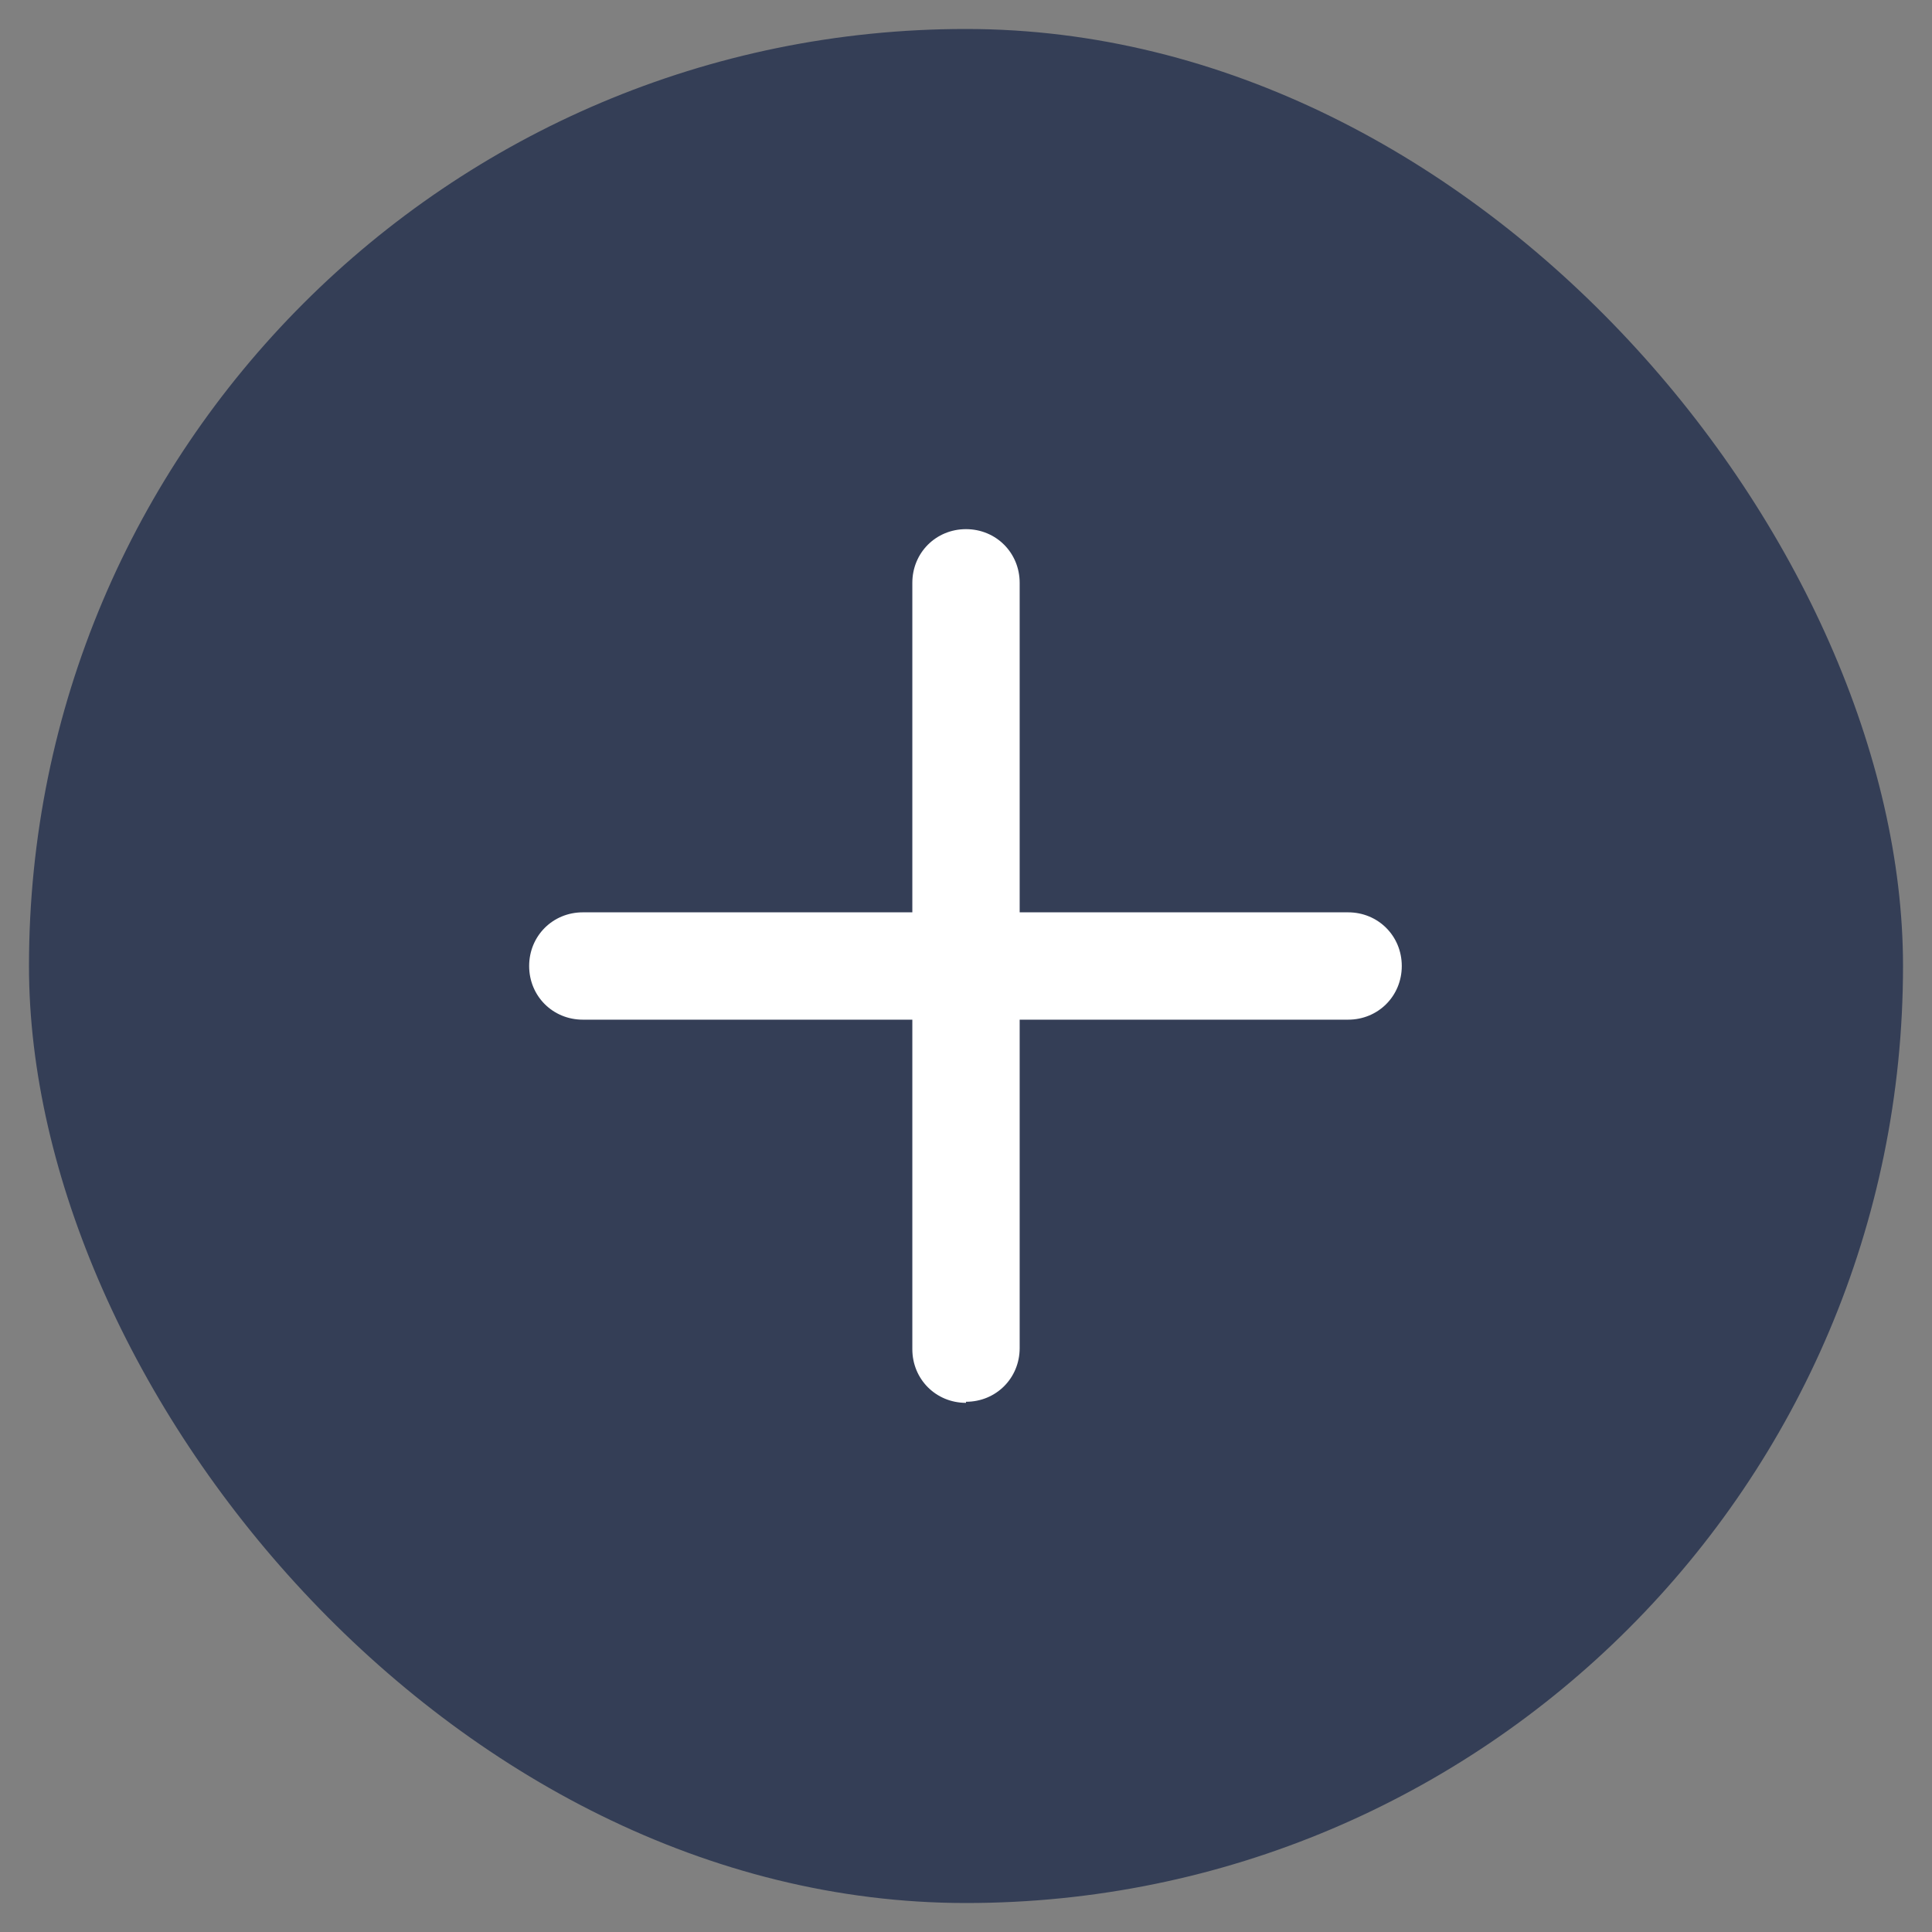
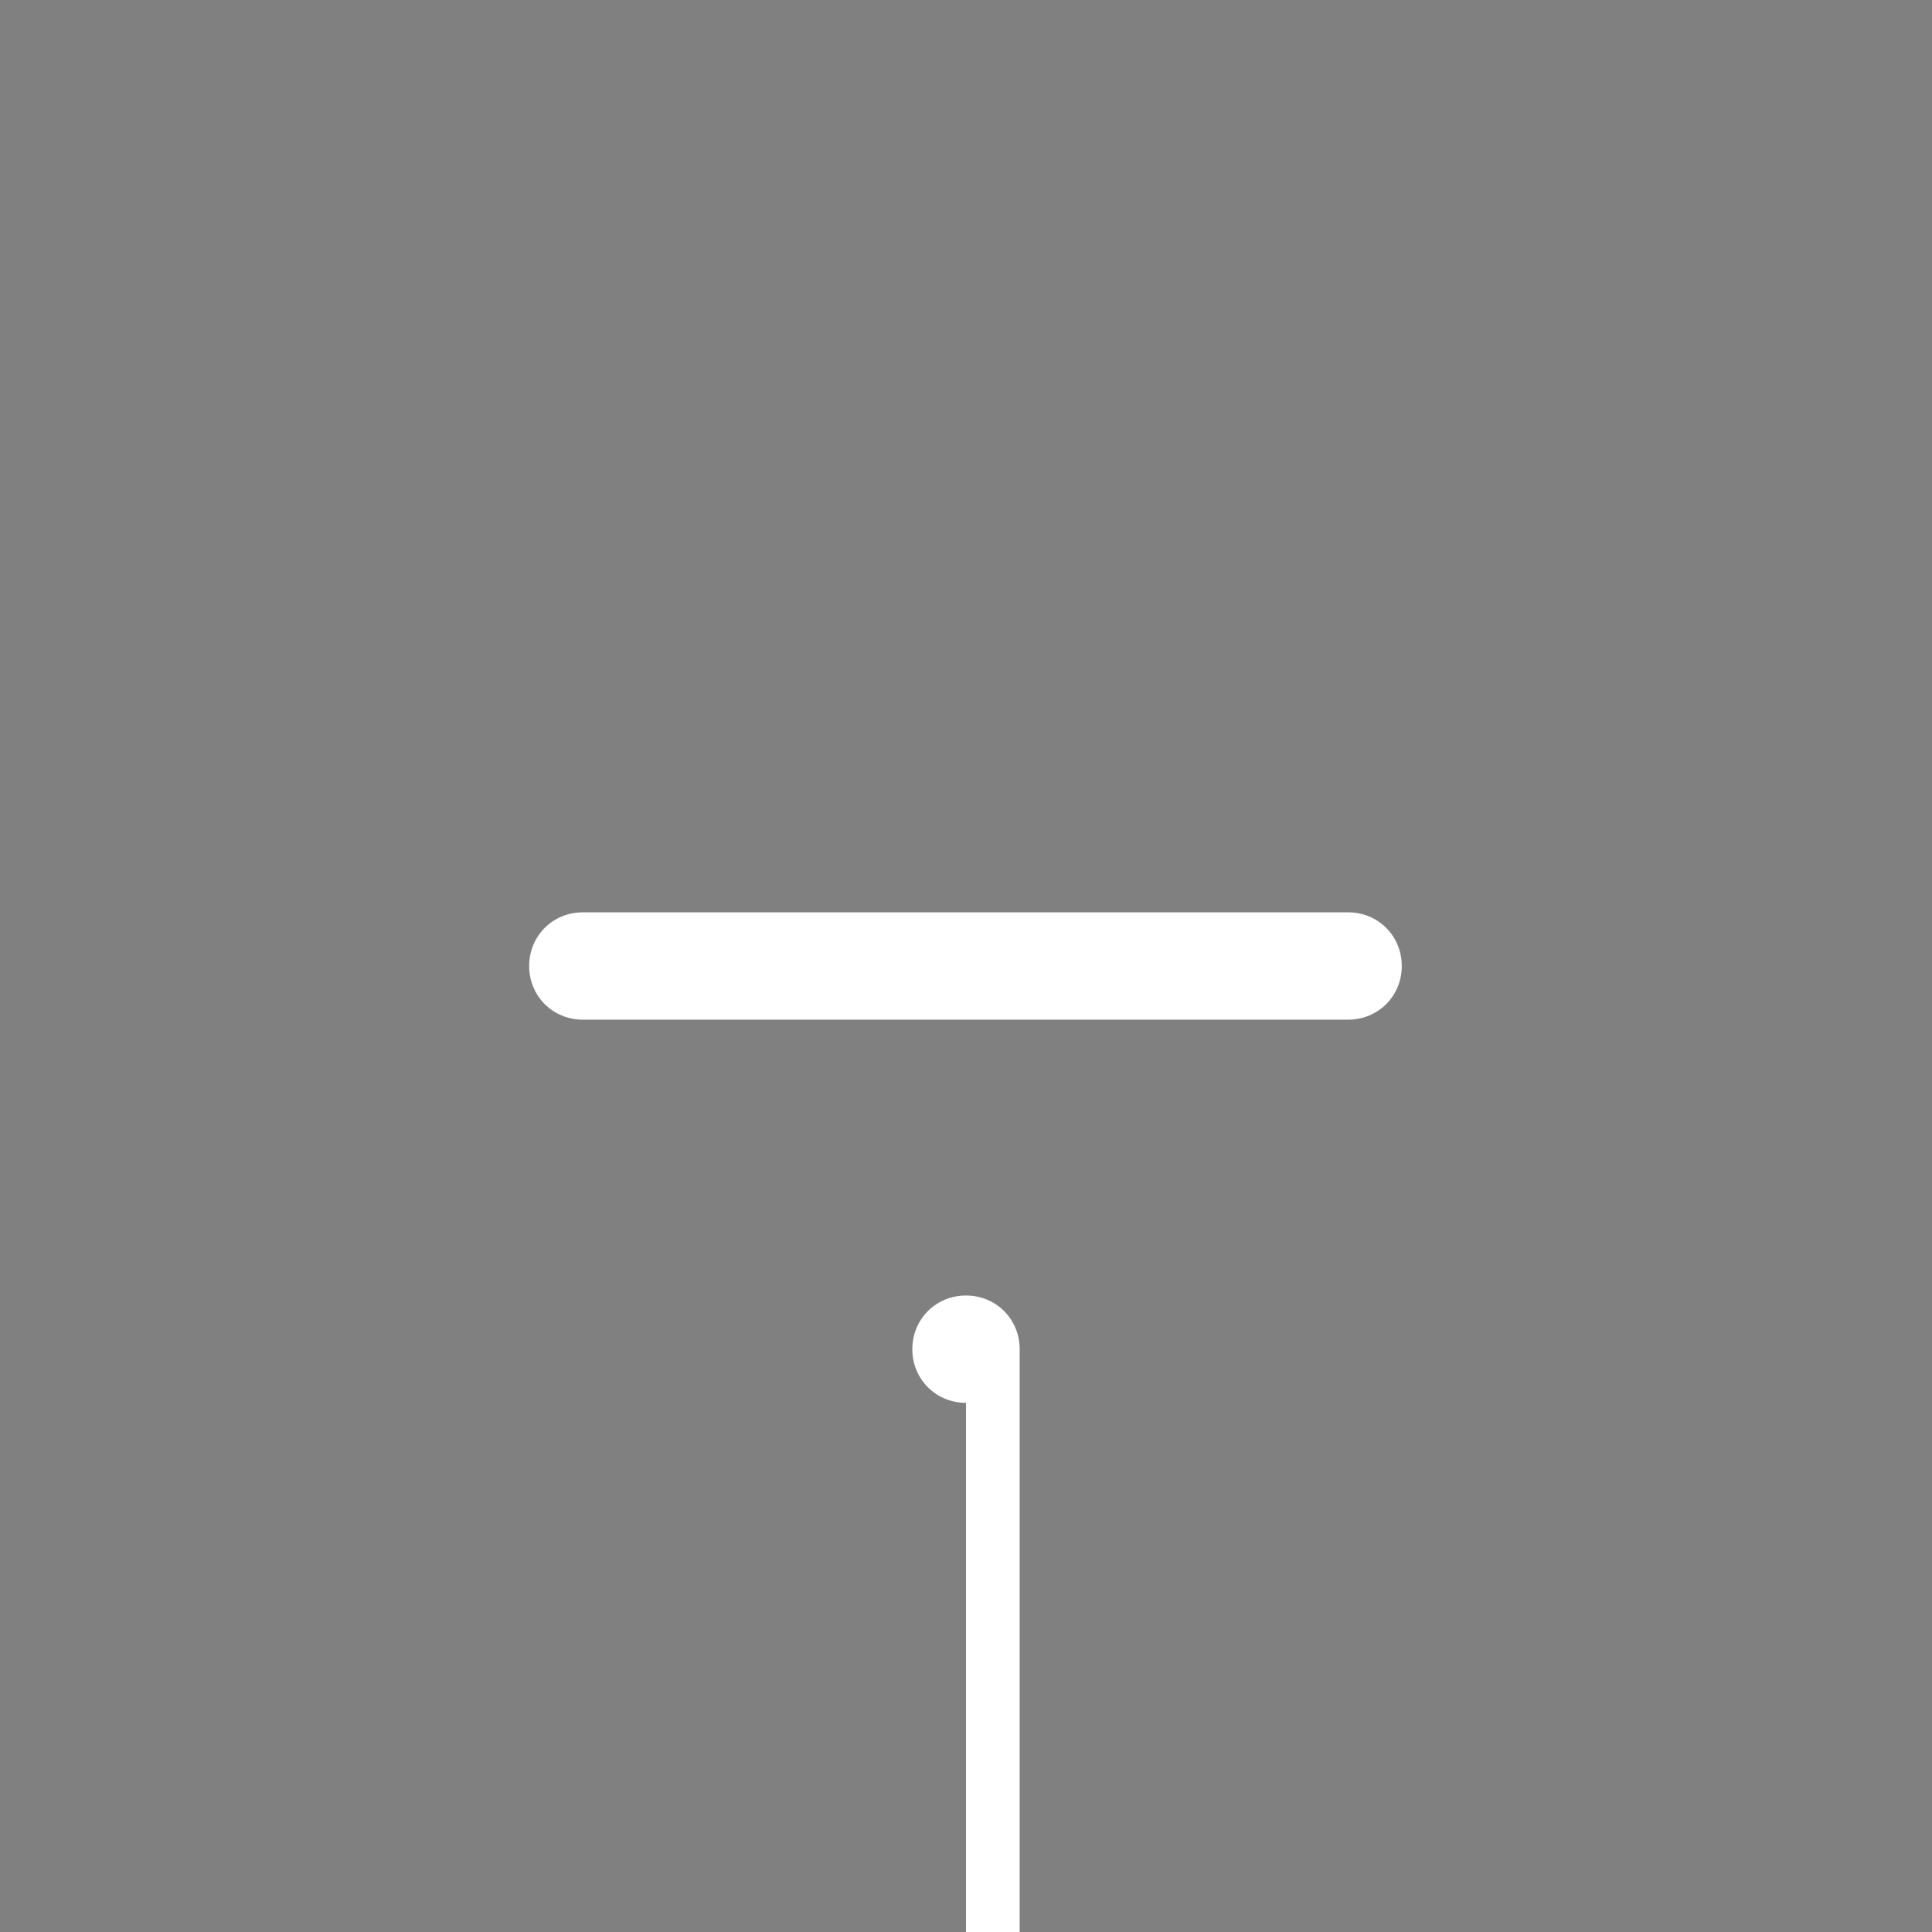
<svg xmlns="http://www.w3.org/2000/svg" id="_图层_1" data-name="图层 1" viewBox="0 0 18 18">
  <rect x="0" y="0" width="18" height="18" fill="#808080" stroke="none" />
  <defs>
    <style>
      .cls-1 {
        fill: #fff;
      }

      .cls-2 {
        fill: #343e56;
      }
    </style>
  </defs>
-   <rect class="cls-2" x=".27" y=".27" width="17.46" height="17.46" rx="8.73" ry="8.73" />
  <g>
    <path class="cls-1" d="M12.57,9.5H5.43c-.28,0-.5-.22-.5-.5s.22-.5,.5-.5h7.13c.28,0,.5,.22,.5,.5s-.22,.5-.5,.5Z" />
-     <path class="cls-1" d="M9,13.07c-.28,0-.5-.22-.5-.5V5.43c0-.28,.22-.5,.5-.5s.5,.22,.5,.5v7.13c0,.28-.22,.5-.5,.5Z" />
+     <path class="cls-1" d="M9,13.07c-.28,0-.5-.22-.5-.5c0-.28,.22-.5,.5-.5s.5,.22,.5,.5v7.13c0,.28-.22,.5-.5,.5Z" />
  </g>
</svg>